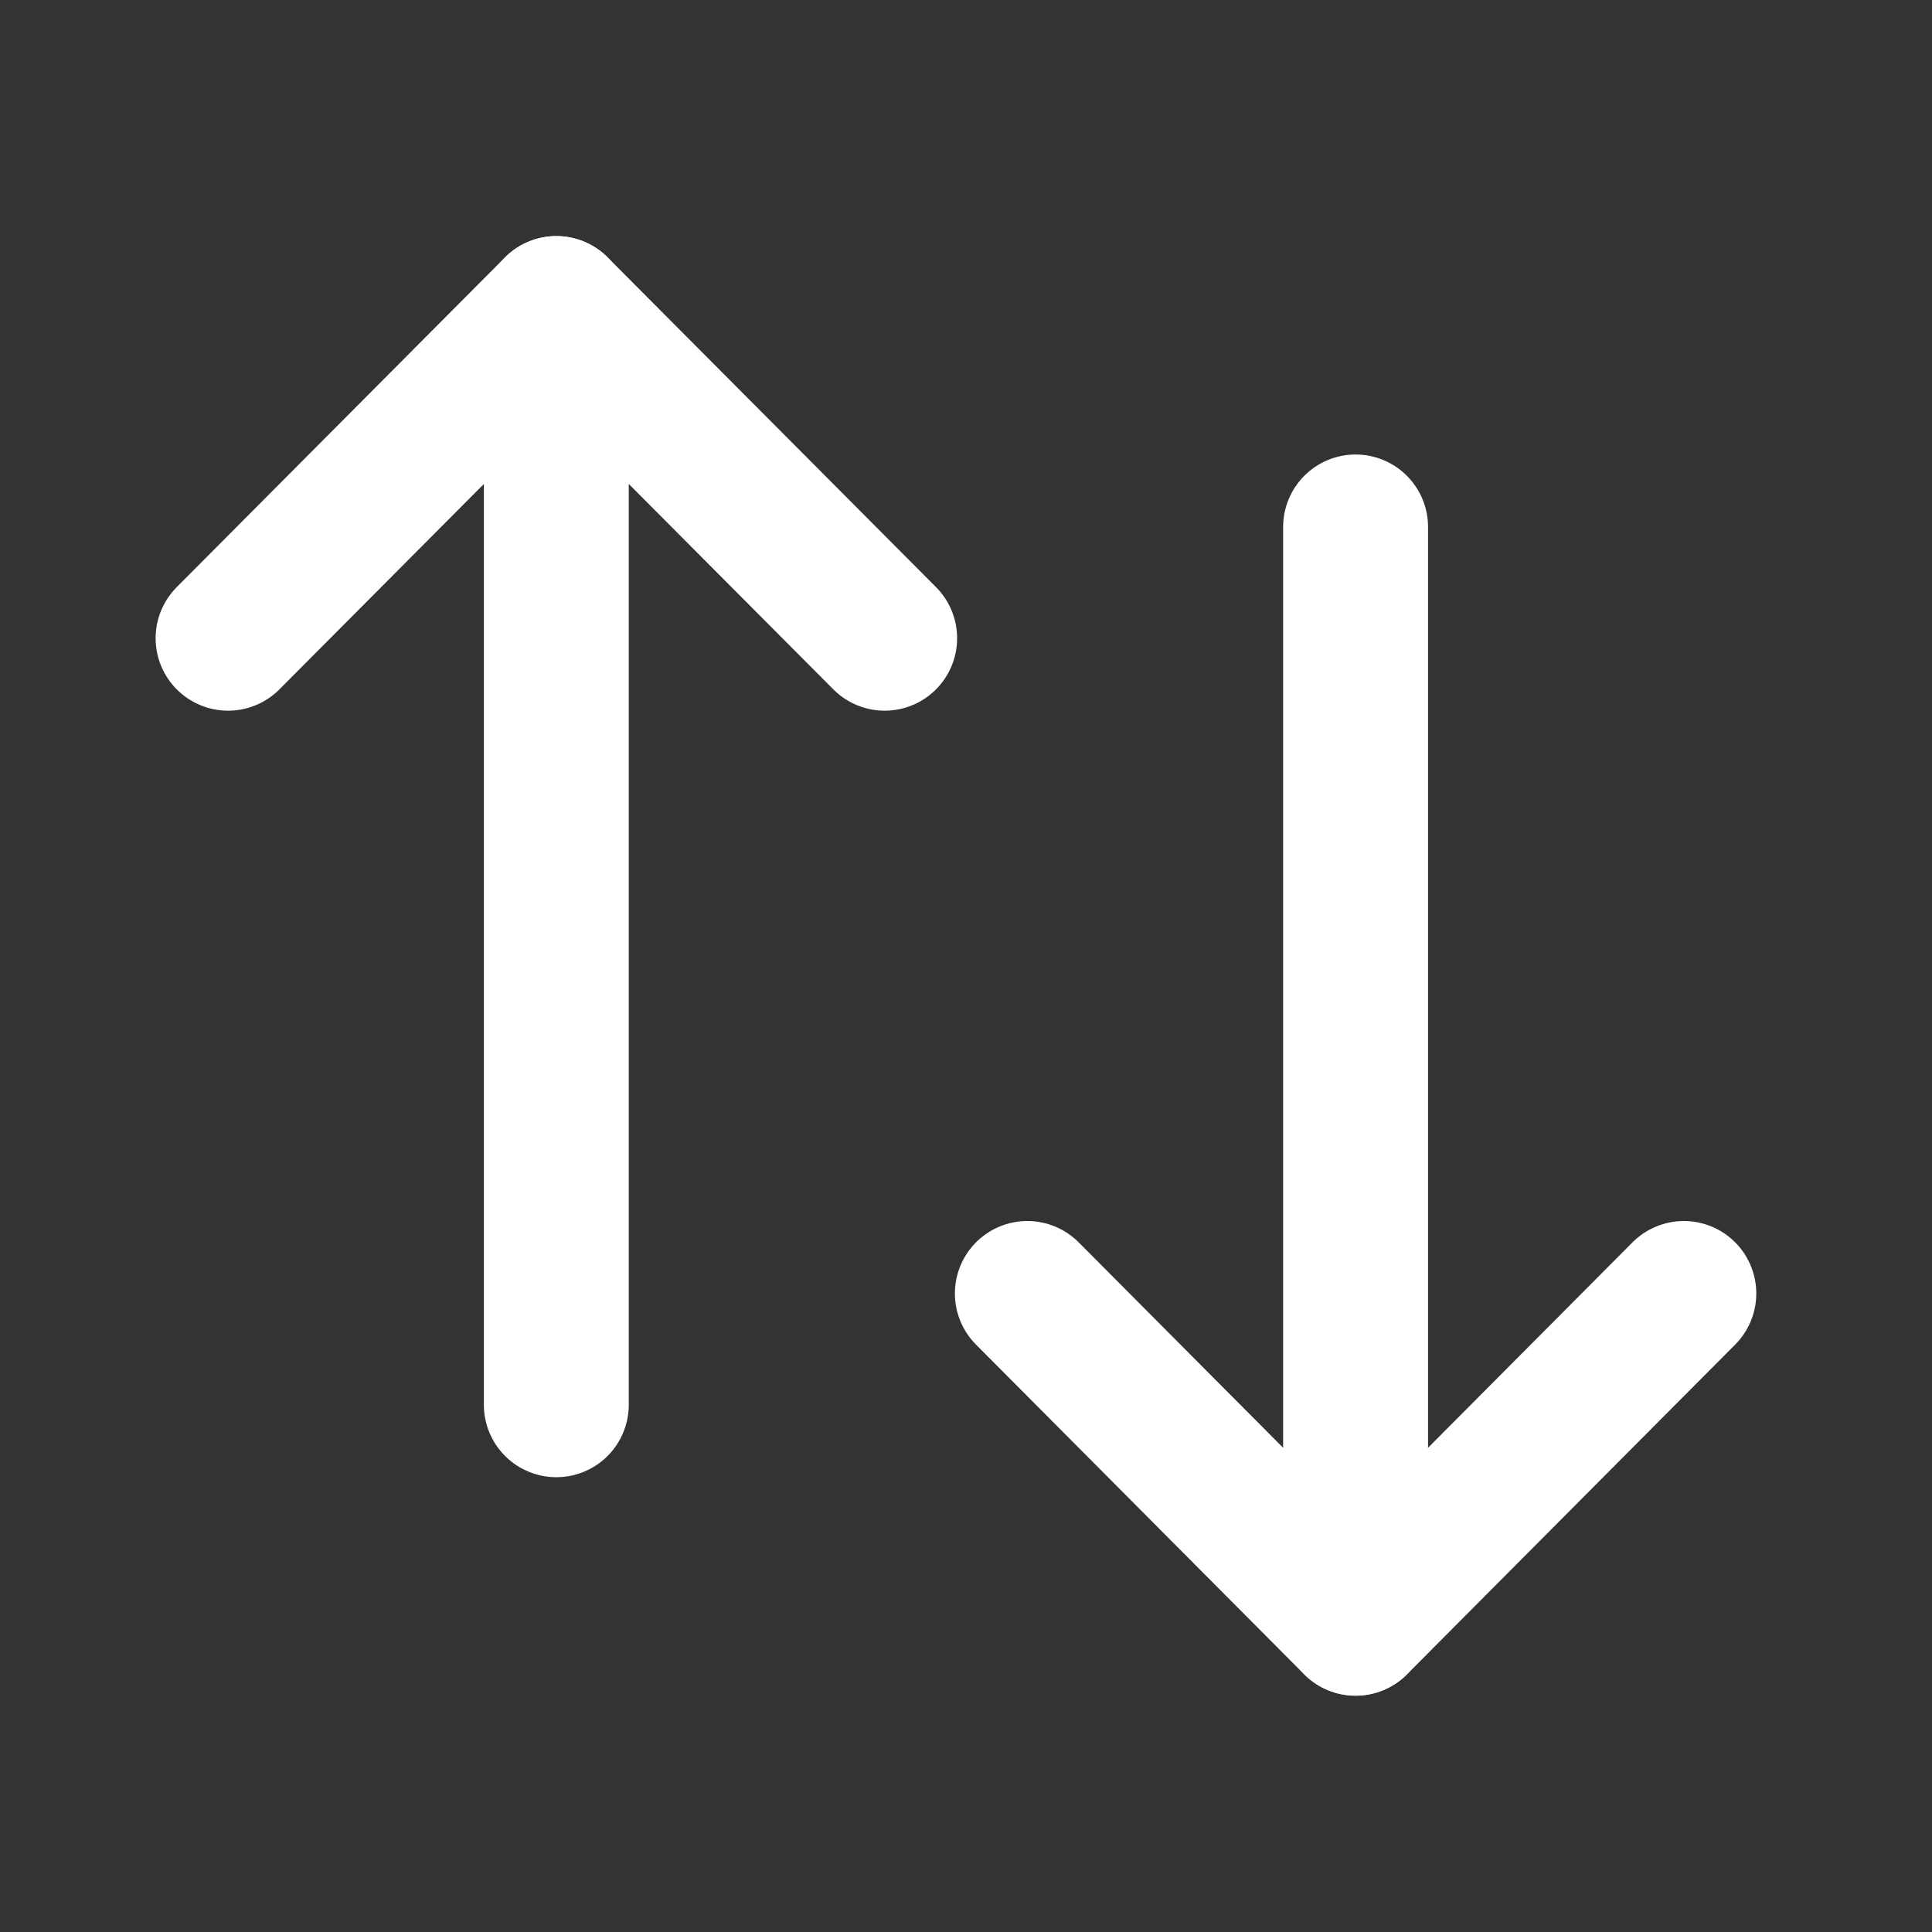
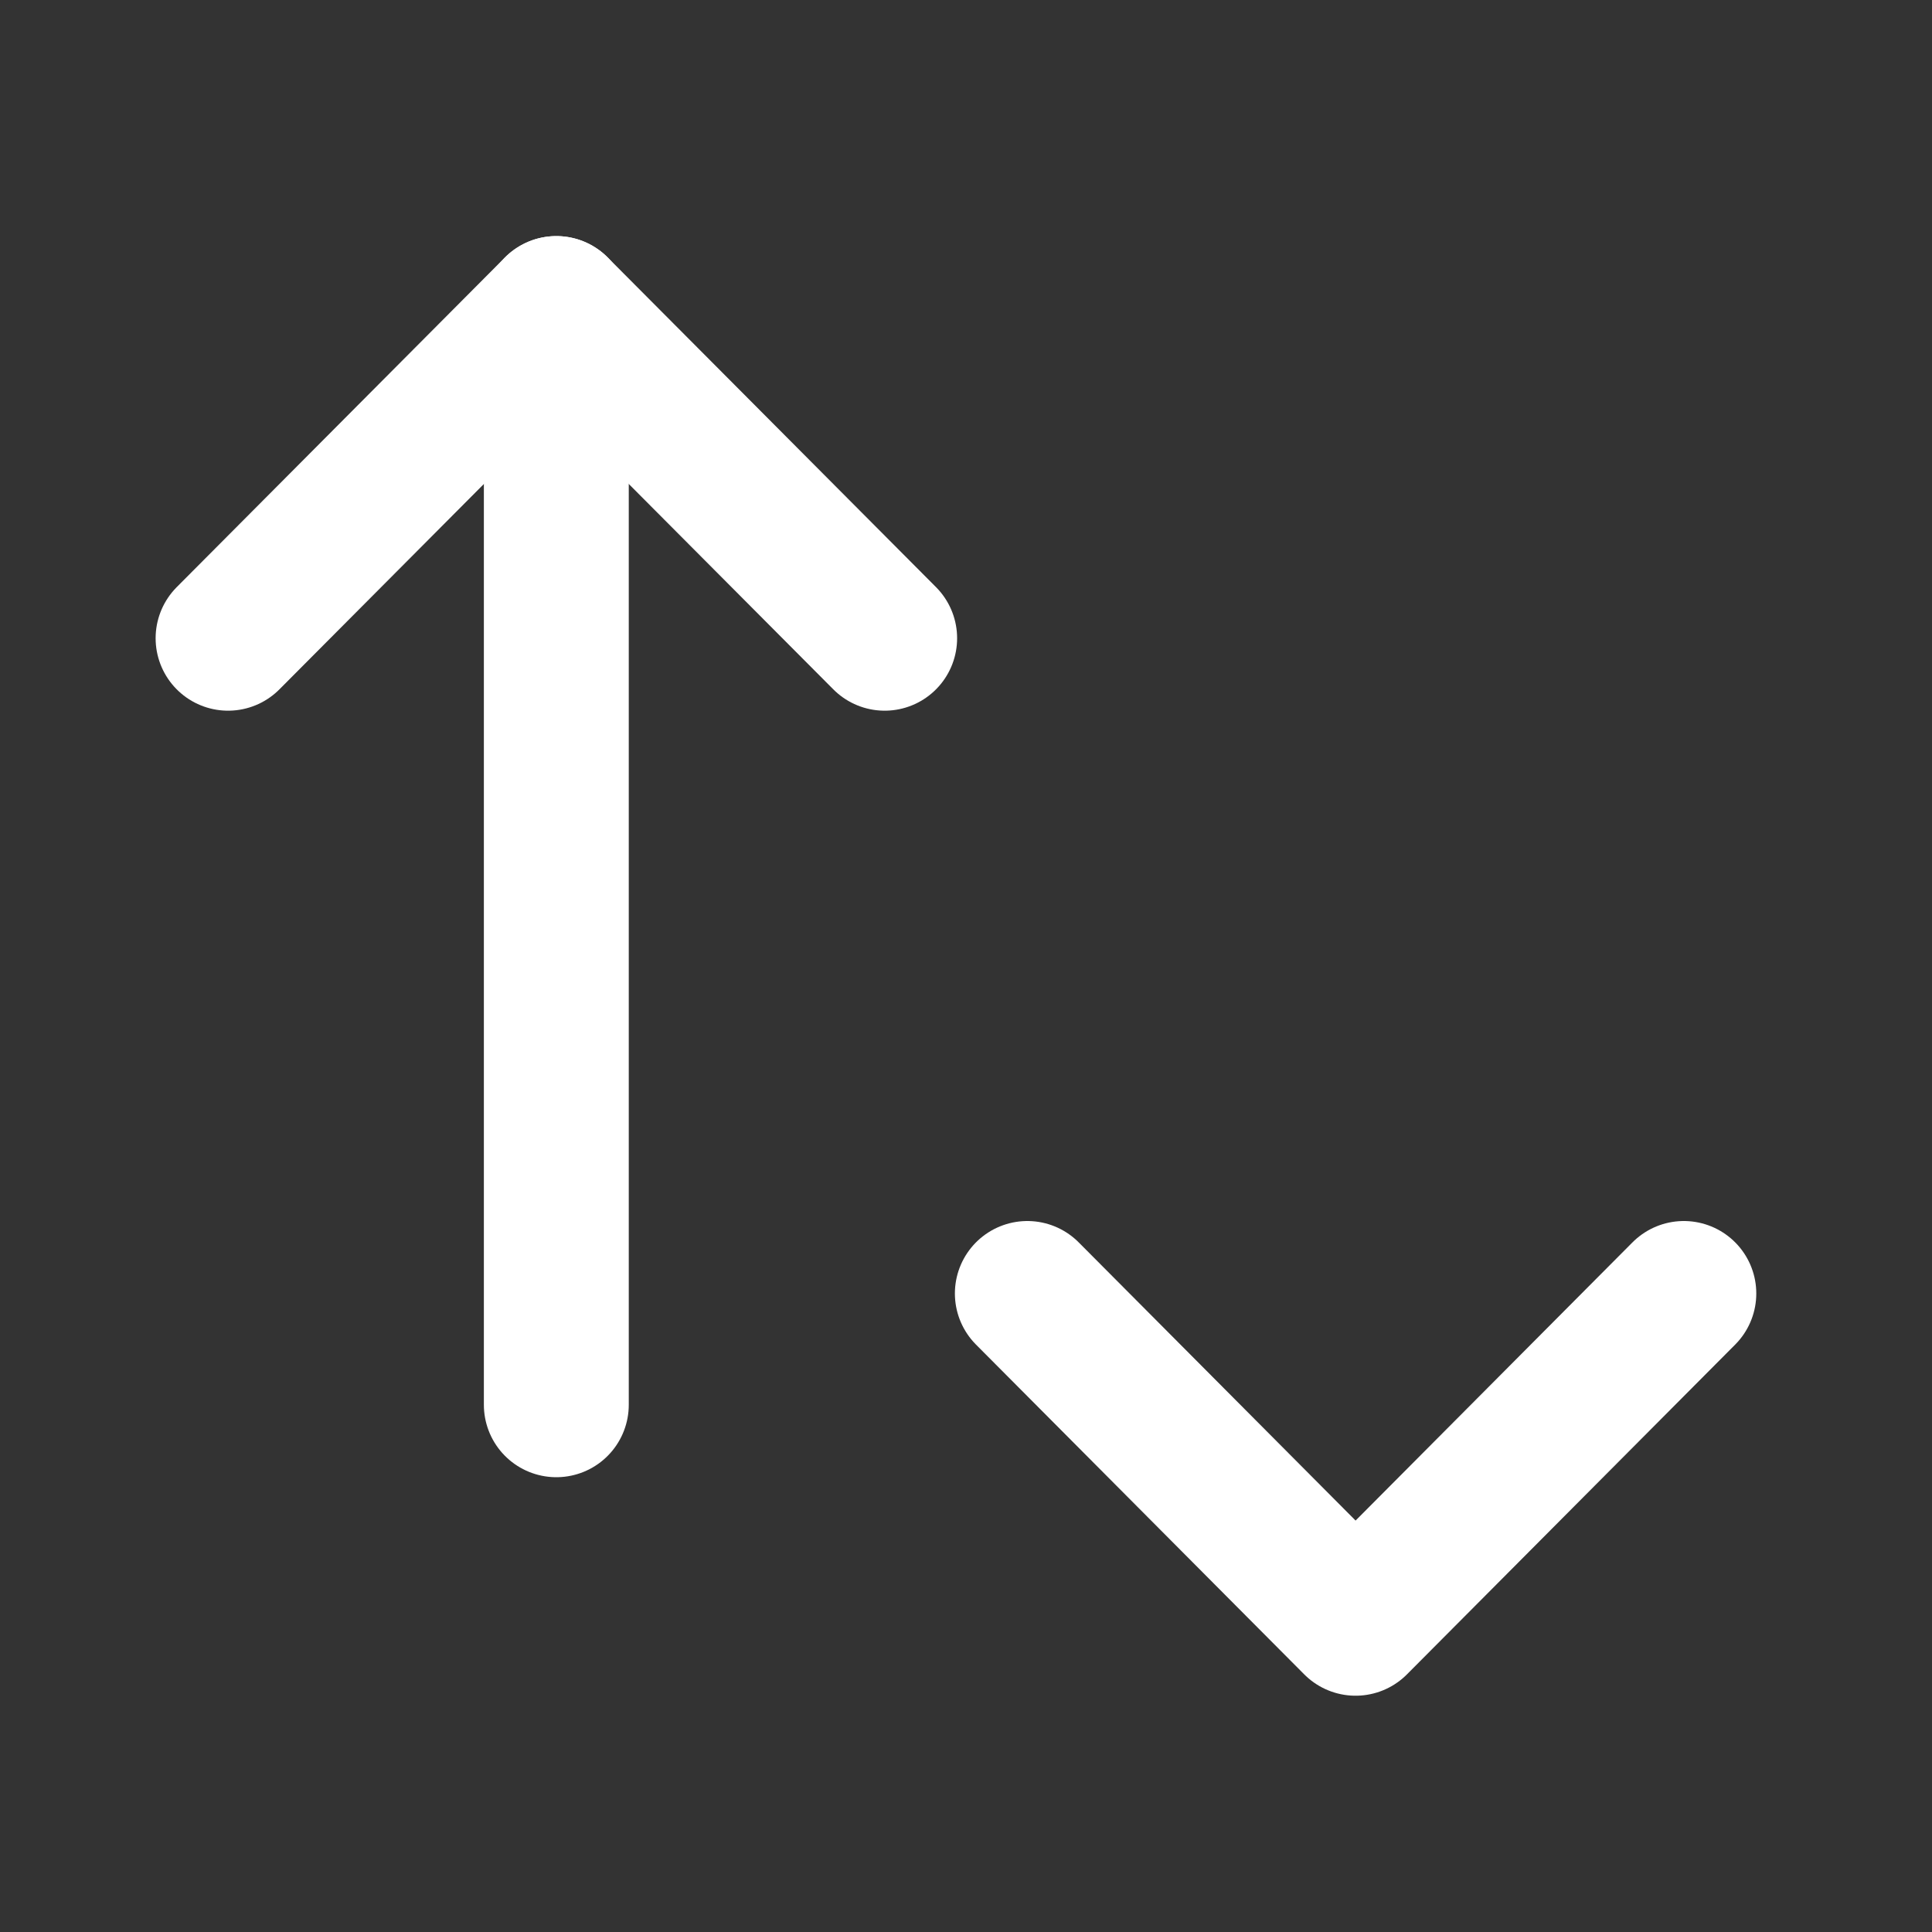
<svg xmlns="http://www.w3.org/2000/svg" width="20" height="20" viewBox="0 0 20 20" fill="none">
  <rect x="0" y="0" width="20" height="20" fill="#333333" stroke="none" />
-   <path d="M14.033 16.803V5.455" stroke="white" stroke-width="1.5" stroke-linecap="round" stroke-linejoin="round" />
  <path d="M17.431 13.39L14.033 16.804L10.635 13.39" stroke="white" stroke-width="1.5" stroke-linecap="round" stroke-linejoin="round" />
  <path d="M5.759 3.194V14.542" stroke="white" stroke-width="1.5" stroke-linecap="round" stroke-linejoin="round" />
  <path d="M2.361 6.607L5.759 3.194L9.158 6.607" stroke="white" stroke-width="1.5" stroke-linecap="round" stroke-linejoin="round" />
</svg>